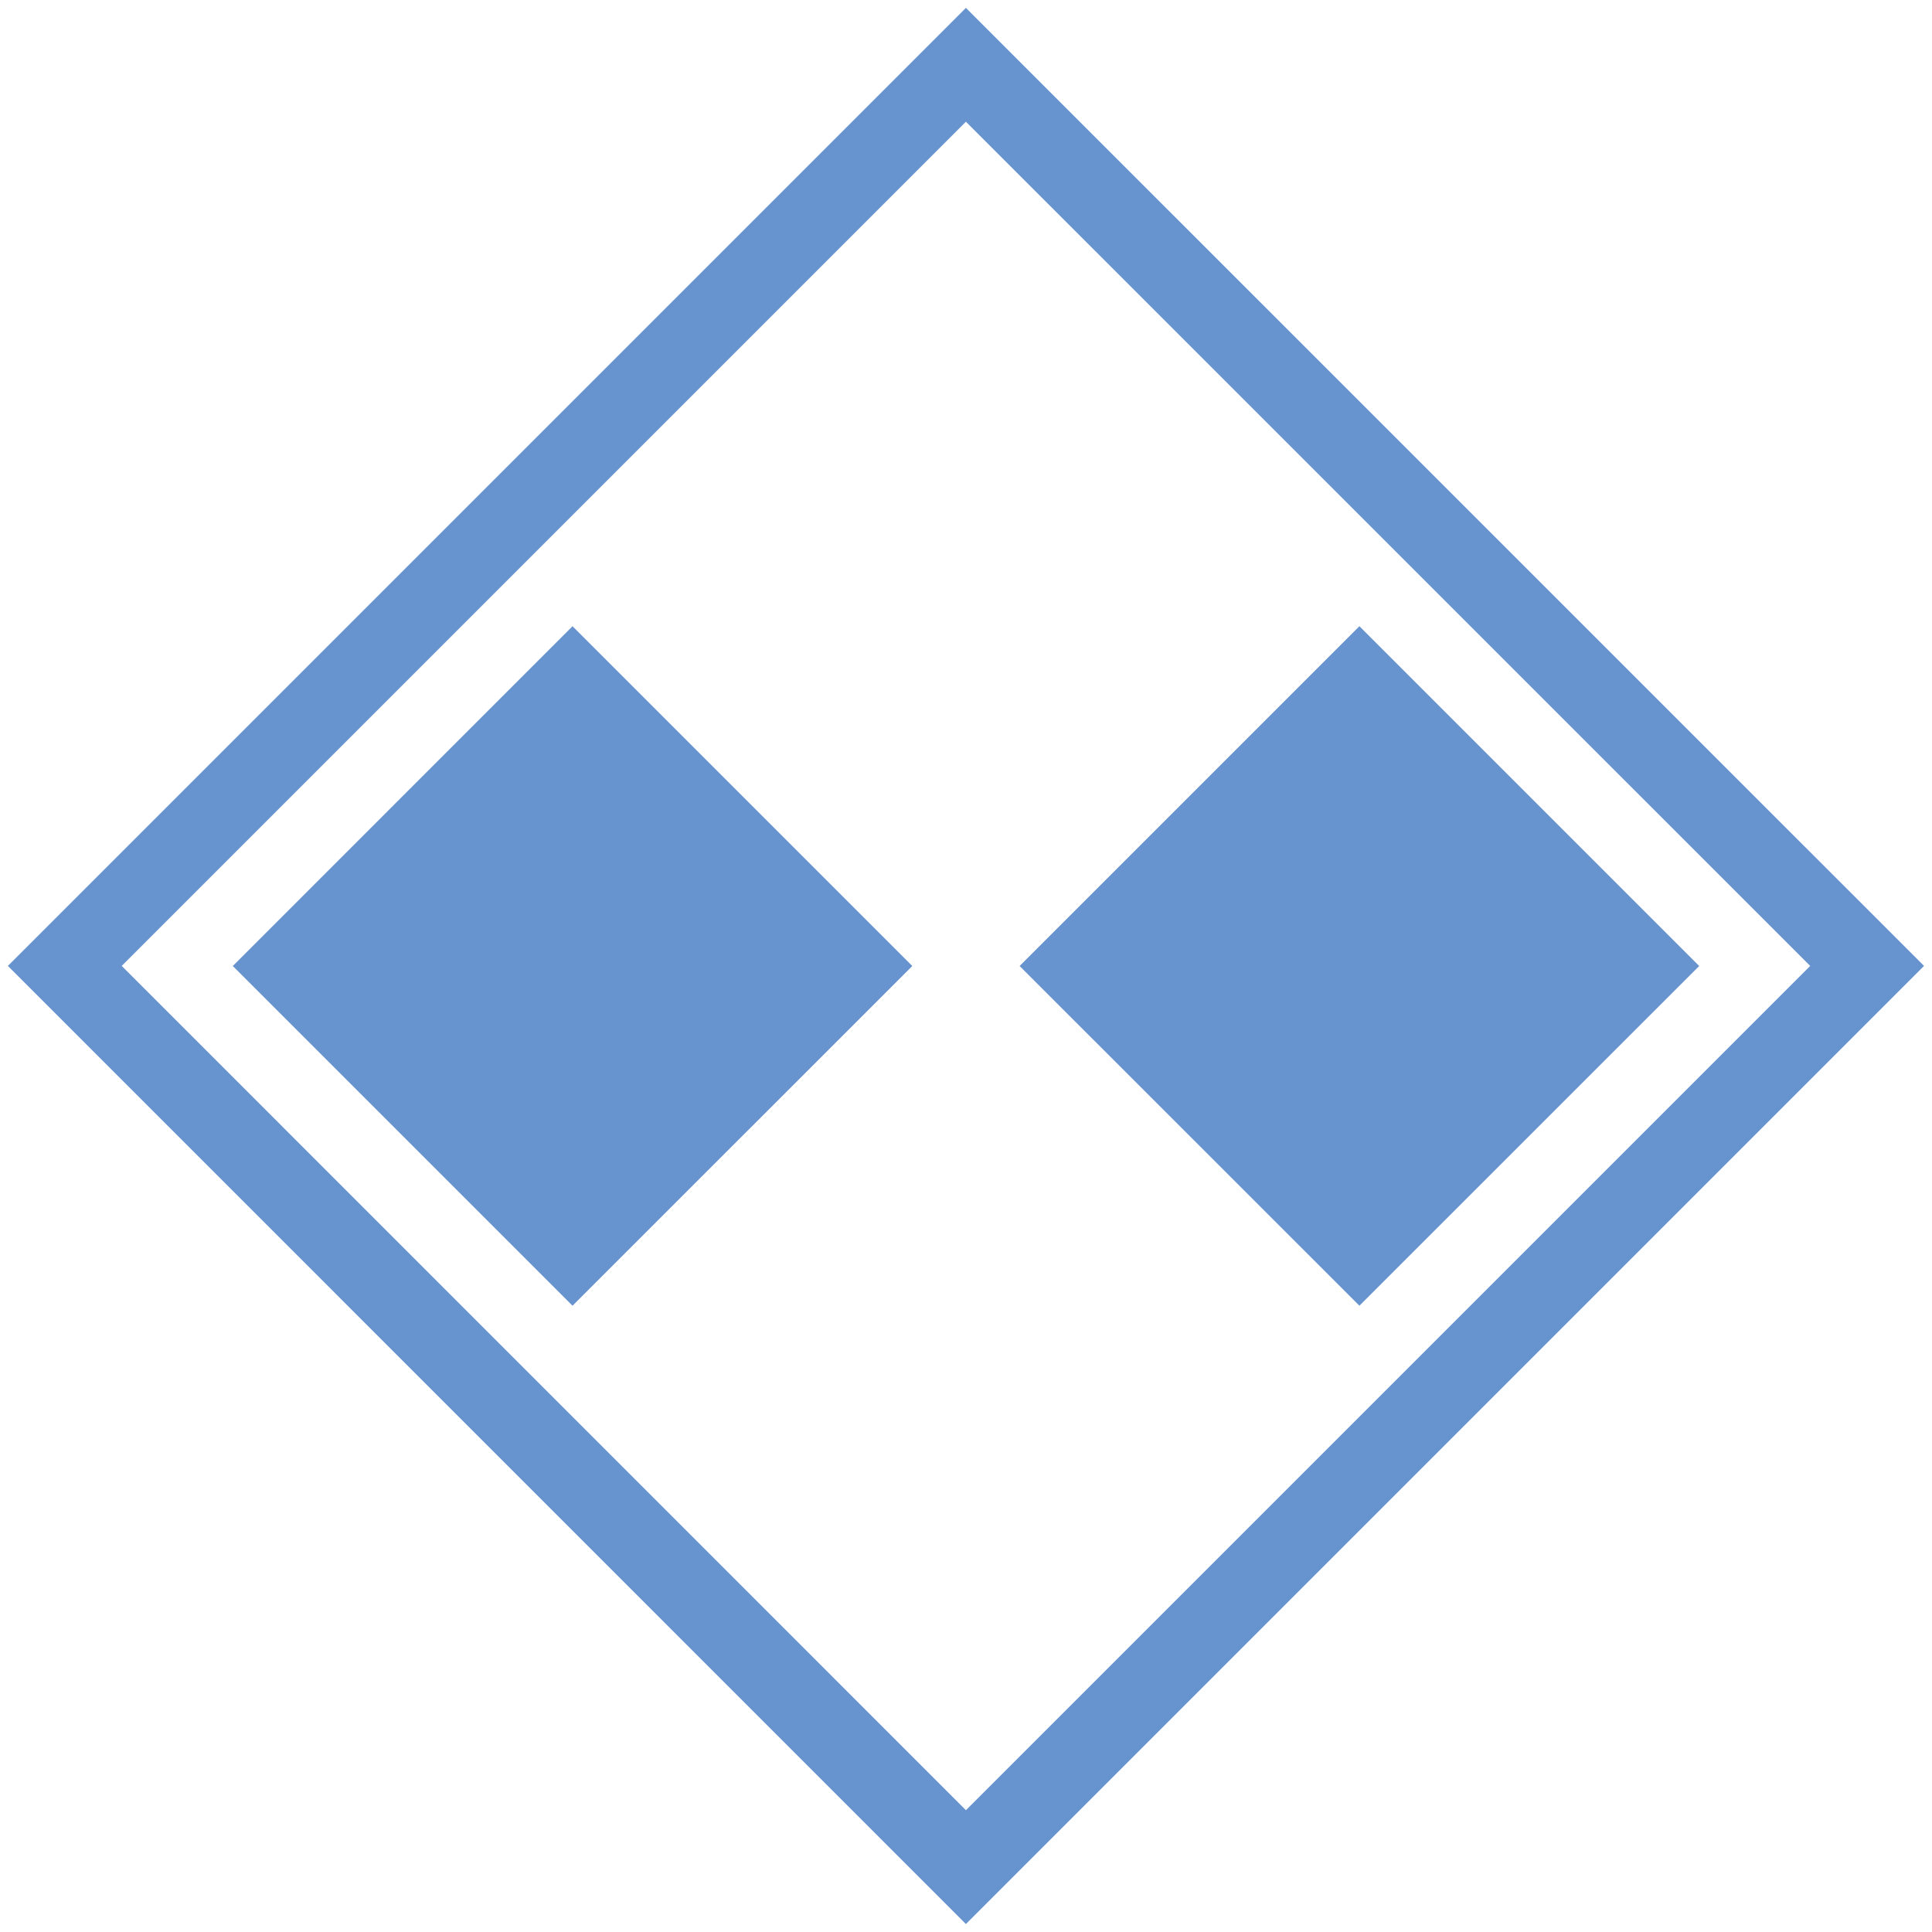
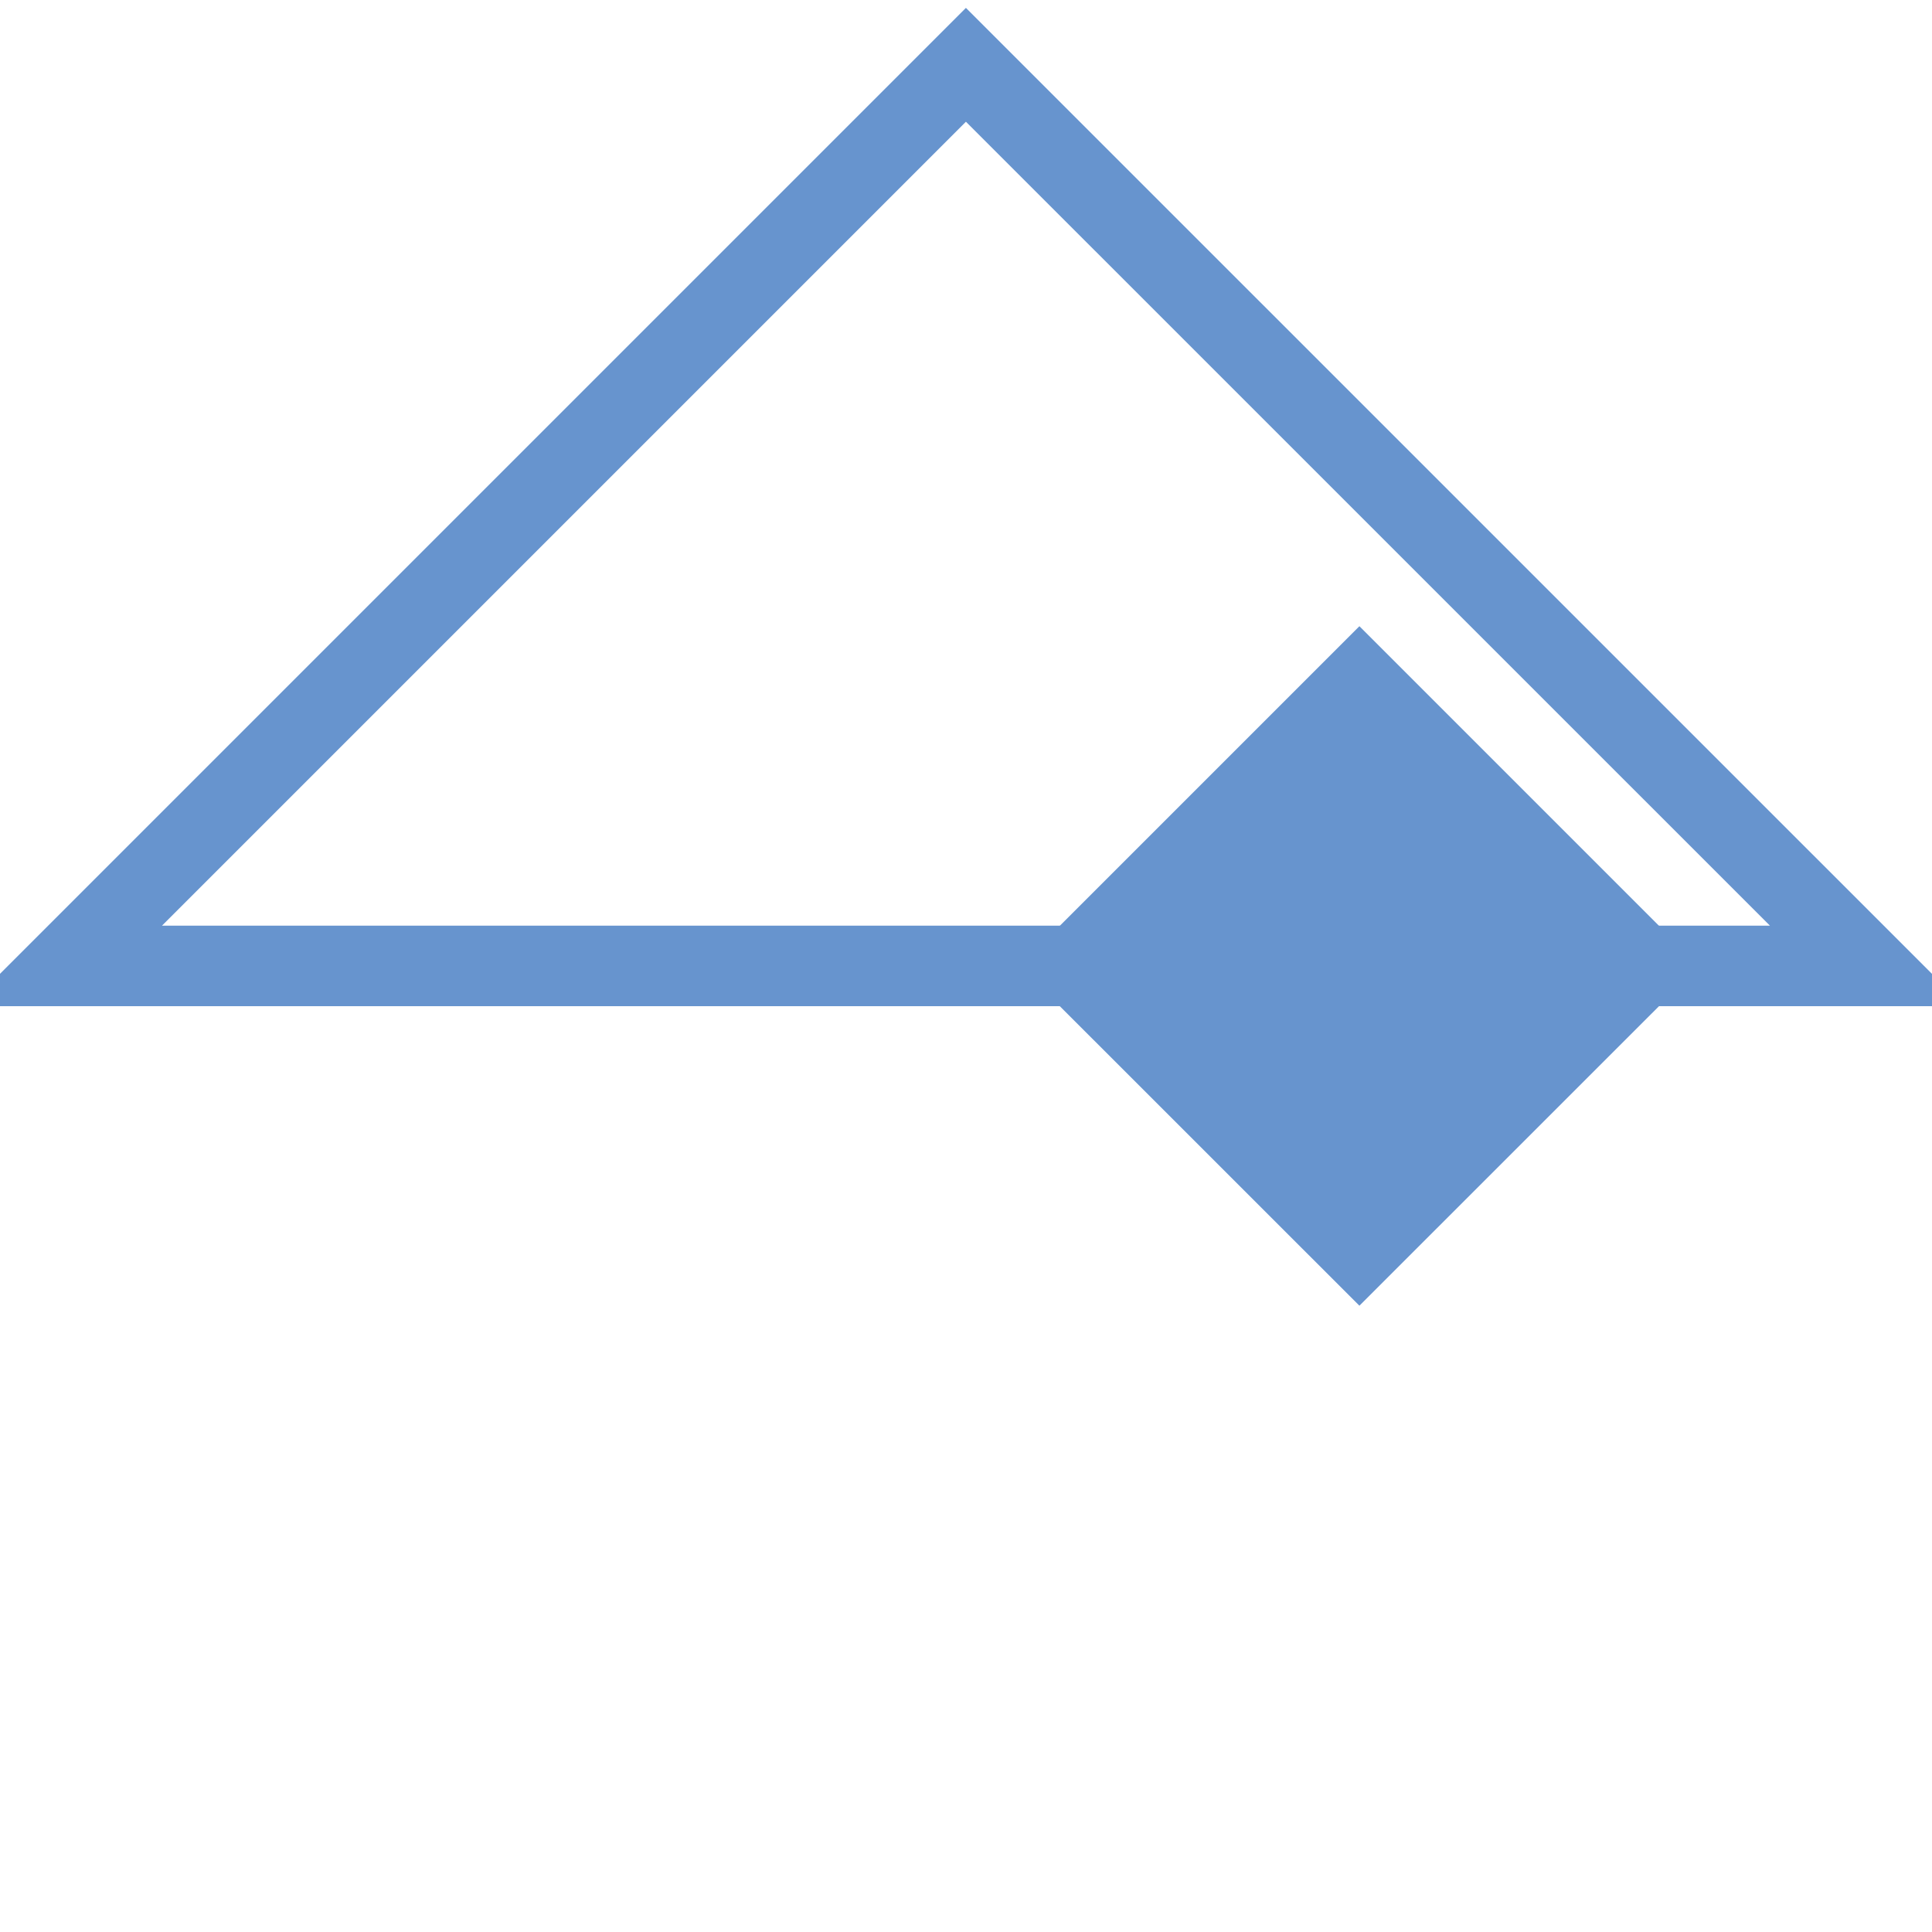
<svg xmlns="http://www.w3.org/2000/svg" viewBox="0 0 24 24" fill="none">
  <g id="Rare">
-     <path id="Rectangle 3" d="M11.999 0.805L0.805 11.999L11.999 23.194L23.194 11.999L11.999 0.805Z" stroke="#6794CE" />
-     <path id="Path 2" d="M7.112 16.22L2.892 12L7.112 7.779L11.333 12L7.112 16.22Z" fill="#6794CE" />
+     <path id="Rectangle 3" d="M11.999 0.805L0.805 11.999L23.194 11.999L11.999 0.805Z" stroke="#6794CE" />
    <path id="Path 3" d="M16.887 7.779L21.108 12L16.887 16.22L12.666 12L16.887 7.779Z" fill="#6794CE" />
  </g>
</svg>